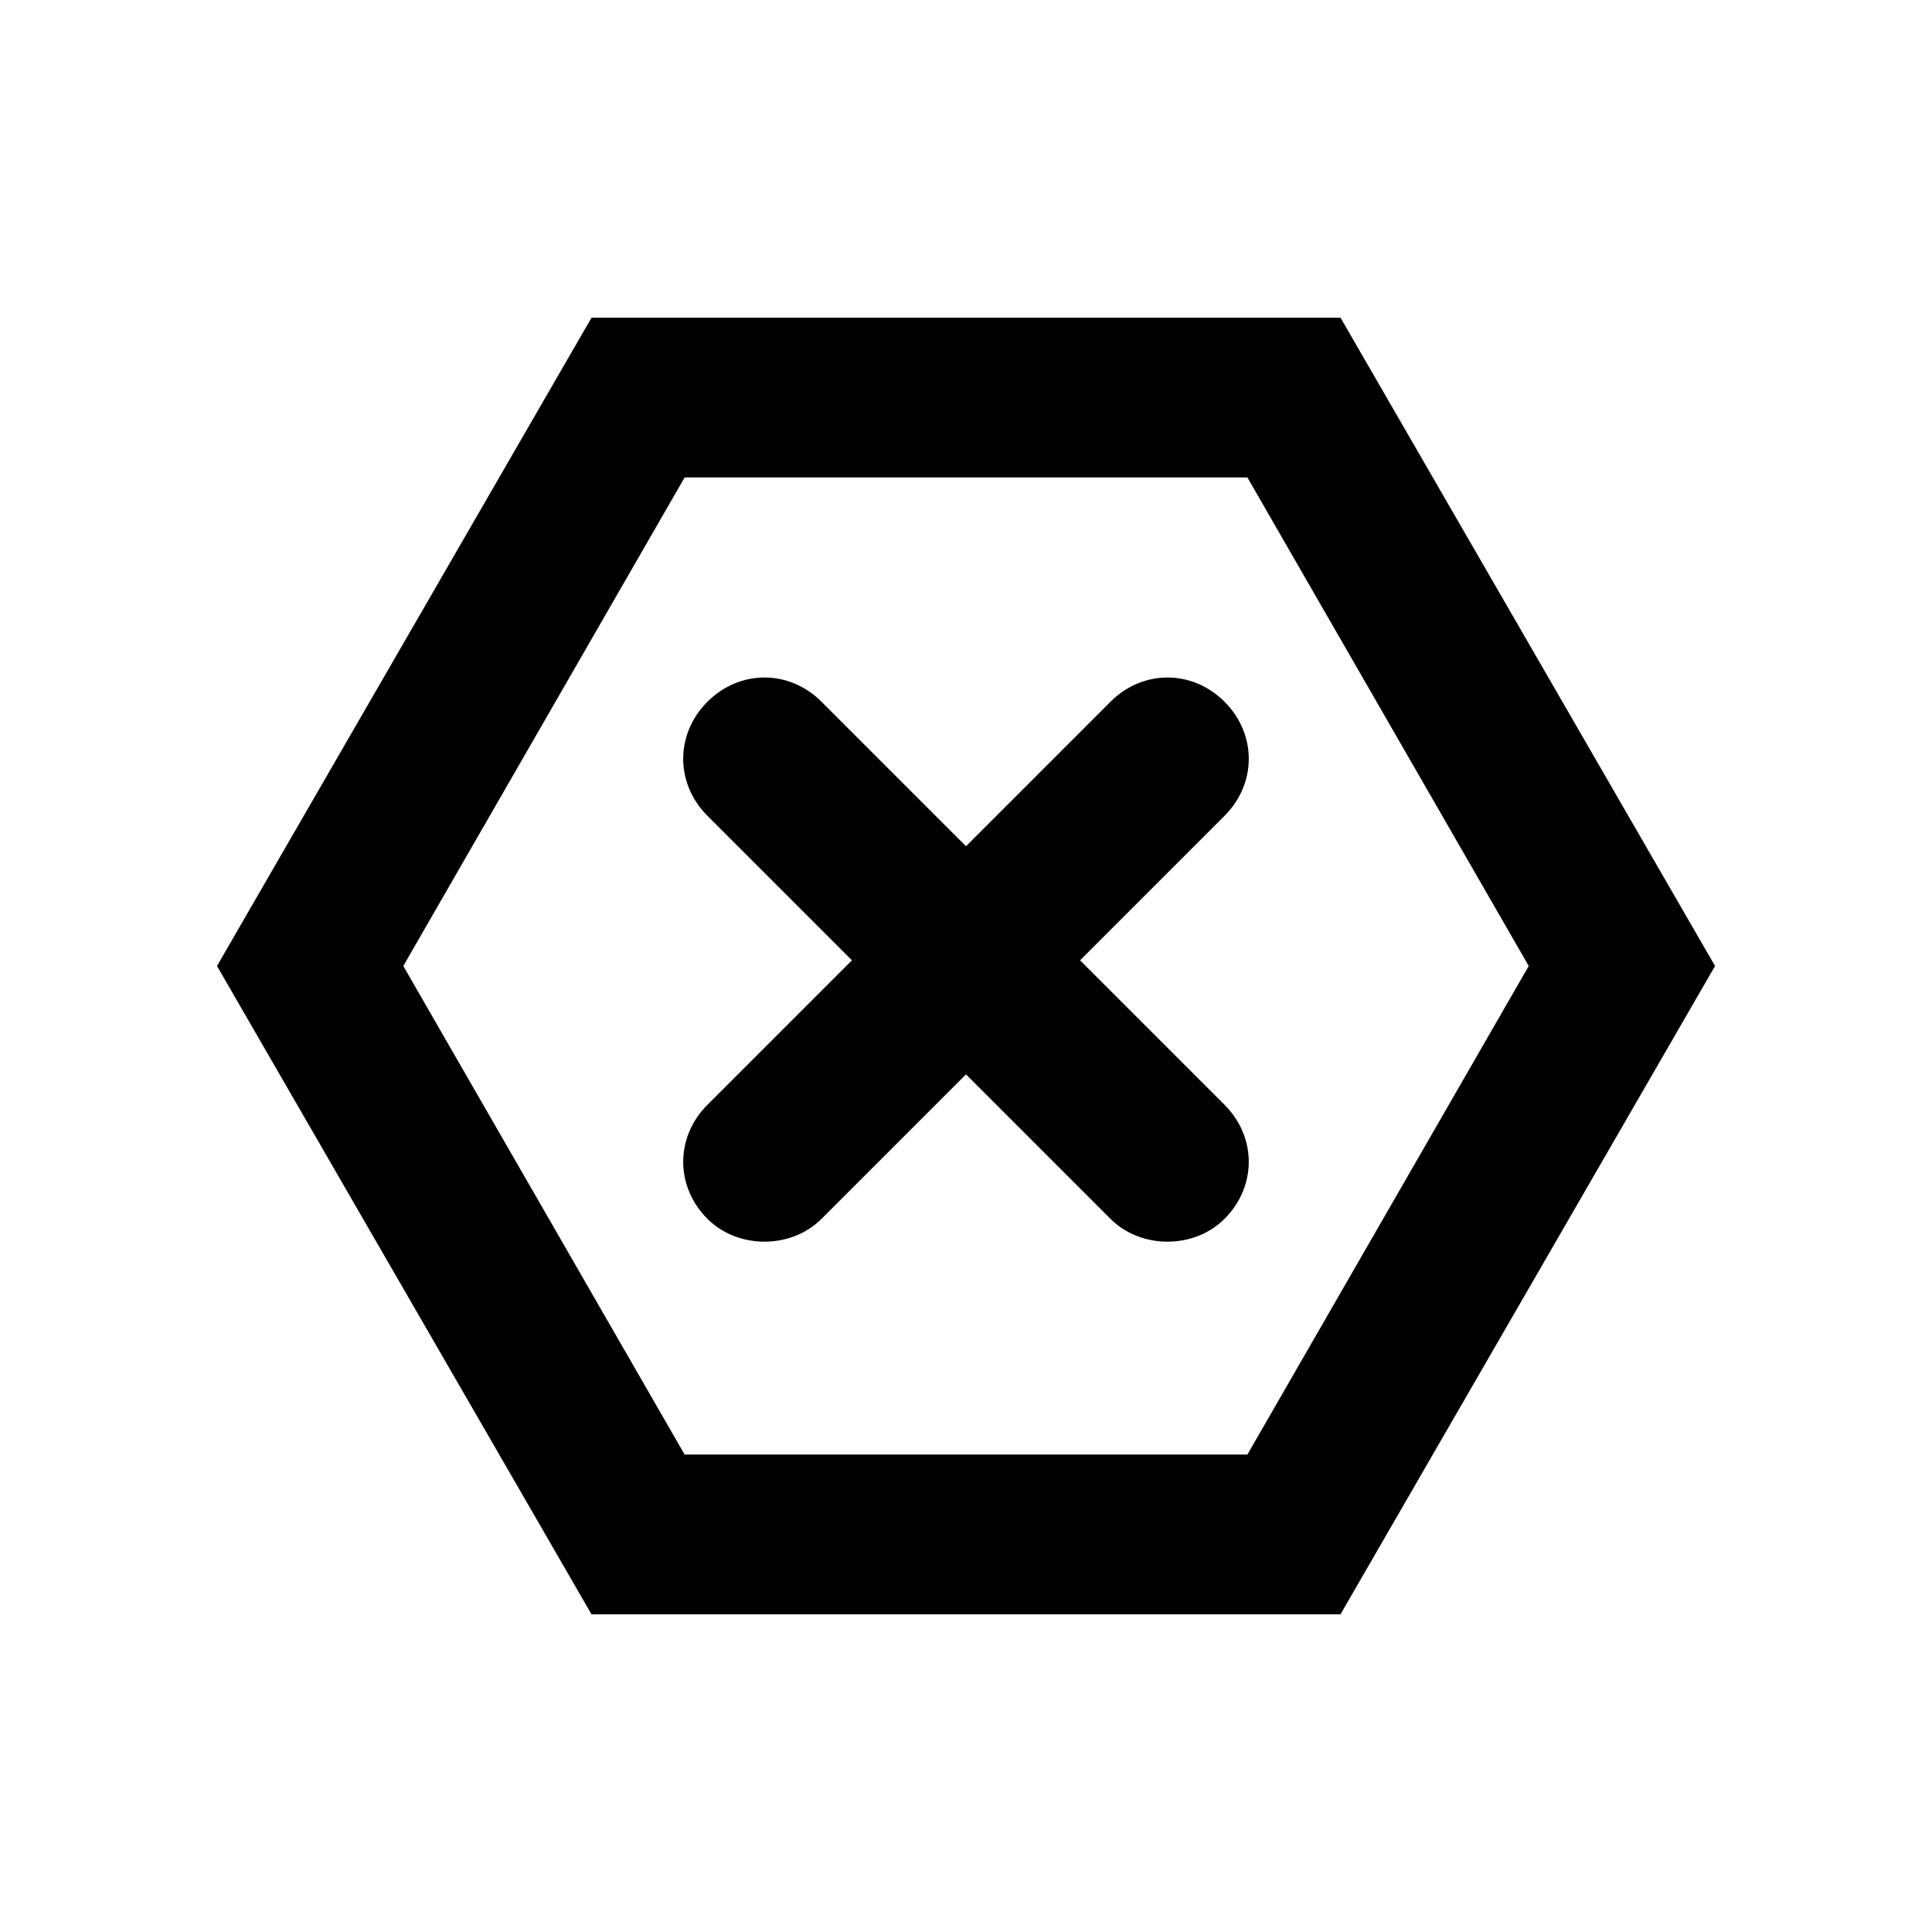
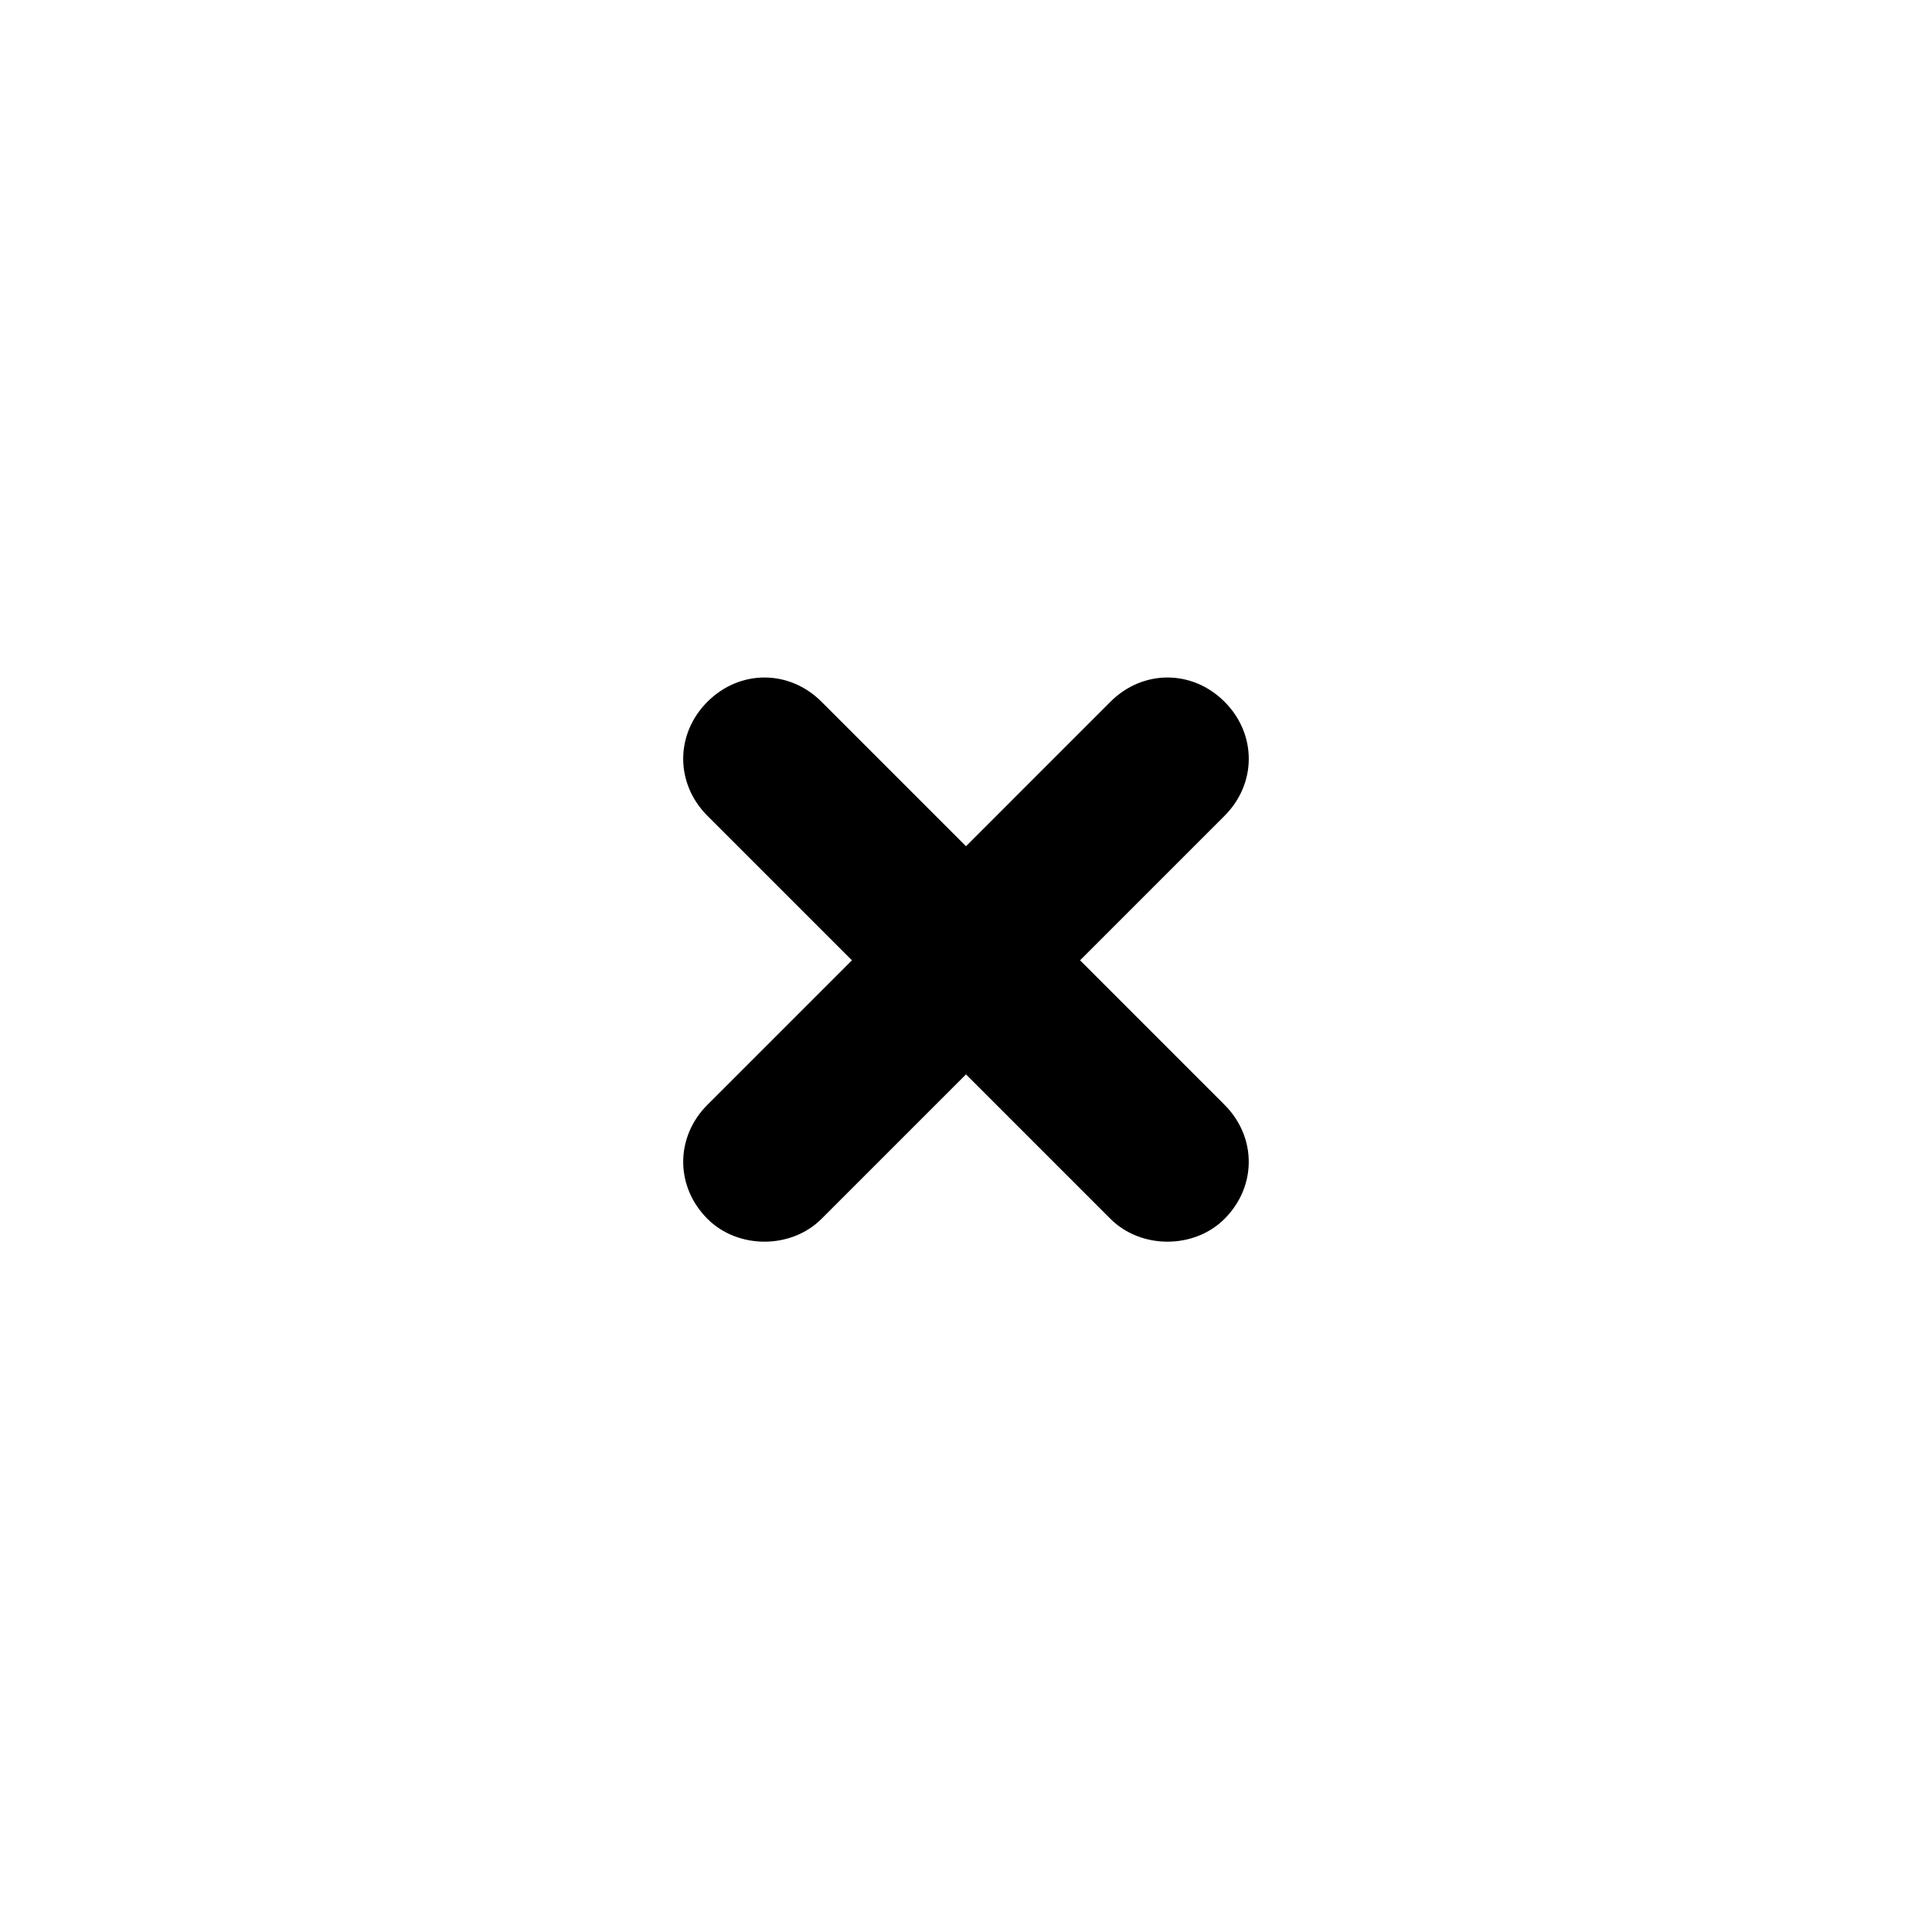
<svg xmlns="http://www.w3.org/2000/svg" fill="#000000" width="800px" height="800px" version="1.1" viewBox="144 144 512 512">
  <g>
-     <path d="m300.75 571.8h198.5l99.254-171.8-99.25-171.8h-198.5l-99.25 171.8zm24.688-301.28h149.13l74.562 129.48-74.562 129.48h-149.13l-74.562-129.48z" />
-     <path d="m369.77 398.49-38.289 38.289c-8.566 8.566-8.566 21.664 0 30.23 4.031 4.031 9.574 6.047 15.113 6.047 5.543 0 11.082-2.016 15.113-6.047l38.289-38.289 38.289 38.289c4.031 4.031 9.574 6.047 15.113 6.047 5.543 0 11.082-2.016 15.113-6.047 8.566-8.566 8.566-21.664 0-30.23l-38.285-38.289 38.289-38.289c8.566-8.566 8.566-21.664 0-30.23s-21.664-8.566-30.23 0l-38.285 38.289-38.289-38.289c-8.566-8.566-21.664-8.566-30.23 0-8.566 8.566-8.566 21.664 0 30.23z" />
+     <path d="m369.77 398.49-38.289 38.289c-8.566 8.566-8.566 21.664 0 30.23 4.031 4.031 9.574 6.047 15.113 6.047 5.543 0 11.082-2.016 15.113-6.047l38.289-38.289 38.289 38.289c4.031 4.031 9.574 6.047 15.113 6.047 5.543 0 11.082-2.016 15.113-6.047 8.566-8.566 8.566-21.664 0-30.23l-38.285-38.289 38.289-38.289c8.566-8.566 8.566-21.664 0-30.23s-21.664-8.566-30.23 0l-38.285 38.289-38.289-38.289c-8.566-8.566-21.664-8.566-30.23 0-8.566 8.566-8.566 21.664 0 30.23" />
  </g>
</svg>